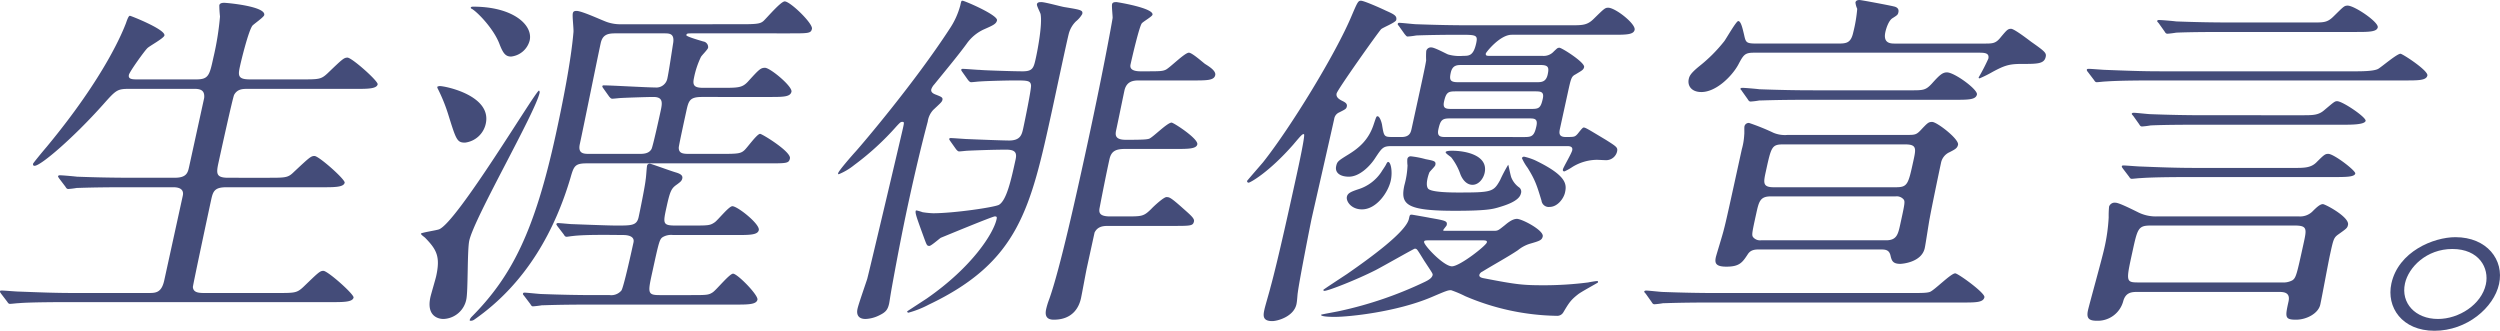
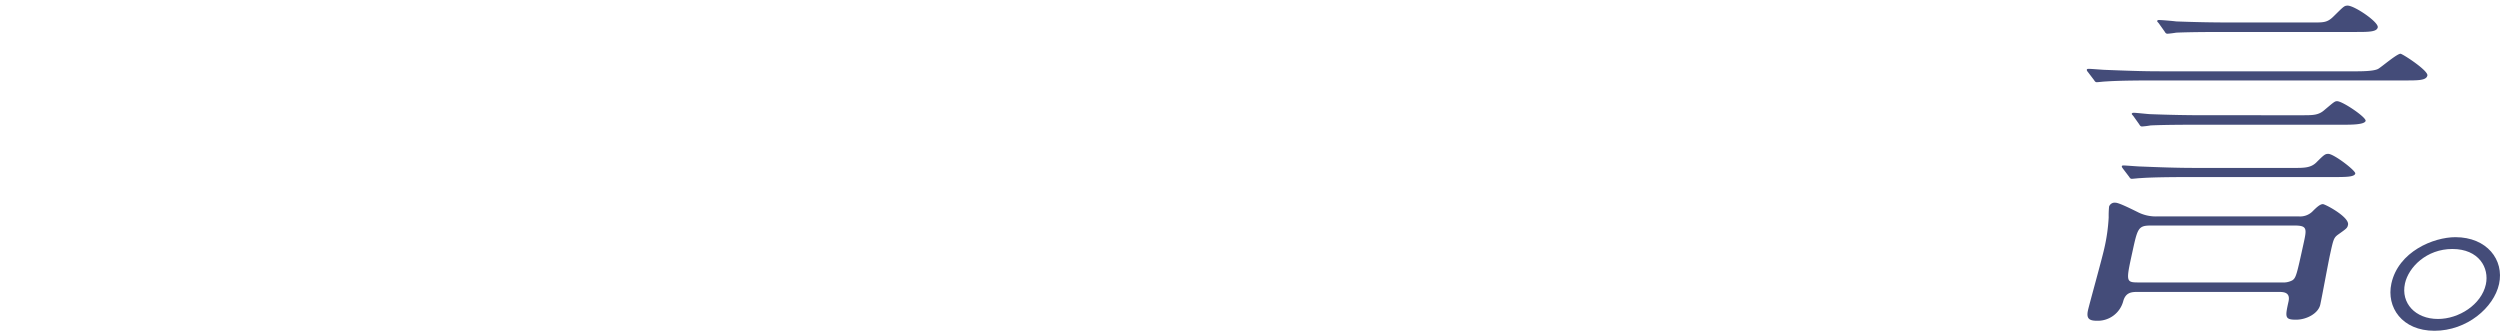
<svg xmlns="http://www.w3.org/2000/svg" width="680.001" height="89.966" viewBox="0 0 680.001 89.966">
  <g id="グループ_6705" data-name="グループ 6705" transform="translate(11588 20904)">
-     <path id="パス_11423" data-name="パス 11423" d="M53.41,21.273c3.336,0,3.587-1.147,4.632-5.924a77.251,77.251,0,0,0,1.8-11.181,29.207,29.207,0,0,1-.19-3.057c.1-.478.576-.668,1.329-.668S72.394,1.4,71.871,3.787c-.125.573-2.782,2.386-3.211,2.867-1.066,1.433-2.933,8.982-3.371,10.987-.543,2.485-.687,3.632,2.647,3.632H81.82c4.949,0,5.488,0,7.243-1.623,4.085-3.919,4.49-4.3,5.459-4.3,1.183,0,8.393,6.4,8.2,7.262-.272,1.242-2.748,1.242-5.975,1.242H67.265c-1.183,0-2.691,0-3.583,1.625-.382.765-3.644,15.671-4.251,18.443-.647,2.964-.682,4.109,2.654,4.109H72.738c5.058,0,5.6,0,7.243-1.626,4.192-3.916,4.6-4.3,5.57-4.3,1.182,0,8.39,6.4,8.2,7.262-.27,1.242-2.746,1.242-6.082,1.242H61.628c-3.12,0-3.653.955-4.154,3.249-.626,2.865-5.014,23.41-5.011,23.89.118,1.434,1.367,1.625,3.089,1.625H75.245c4.949,0,5.488,0,7.243-1.625,4.083-3.917,4.511-4.4,5.481-4.4,1.182,0,8.39,6.4,8.2,7.264-.272,1.242-2.748,1.242-5.975,1.242H18.742c-9.47,0-12.633.19-13.621.285-.431,0-1.981.192-2.412.192-.322,0-.495-.192-.735-.573L.3,79.562c-.327-.476-.327-.476-.285-.666S.168,78.7.491,78.7c.645,0,3.921.287,4.673.287,5.231.194,9.6.384,14.659.384H40.377c1.936,0,3.552,0,4.3-3.441L49.721,52.9c.251-1.147-.144-2.293-2.62-2.293H34.51c-9.47,0-12.633.19-13.6.19a23.207,23.207,0,0,1-2.322.287c-.431,0-.583-.287-.824-.668l-1.671-2.2c-.239-.381-.324-.476-.3-.573.042-.19.168-.287.491-.287.754,0,3.921.287,4.653.384,5.229.19,9.622.285,14.68.285H47.558c3.229,0,3.542-1.433,3.876-2.962l4.1-18.73c.182-1.815-.642-2.485-2.578-2.485H35.2c-3.336,0-3.613.287-7.182,4.3-7.84,8.791-16.873,16.626-18.6,16.626-.431,0-.476-.287-.414-.573.042-.19,2.391-3.059,3.7-4.587,16.079-19.4,20.82-31.726,21.561-33.636.614-1.817.87-2.007,1.087-2.007S45.08,7.7,44.724,9.329c-.168.763-4.071,2.865-4.627,3.44-.813.763-4.845,6.4-5.033,7.26-.272,1.244,1.019,1.244,2.419,1.244Z" transform="translate(-11588 -20903.678)" fill="#444c79" />
-     <path id="パス_11424" data-name="パス 11424" d="M71.056,62.236c4.917-1.815,26.336-37.744,27.2-37.744.216,0,.218.478.2.573C97.237,30.609,80.677,59.083,79.318,65.3c-.564,2.58-.3,13.664-.8,15.96A6.588,6.588,0,0,1,72.29,86.6c-1.614,0-4.635-.953-3.547-5.923.189-.862,1.389-4.874,1.576-5.734,1.151-5.255.17-7.167-2.992-10.414-.176-.192-1.213-.862-1.151-1.149.171-.287,4.064-.86,4.879-1.147M71.3,23.25c1.509,0,14.181,2.58,12.508,10.224a6.584,6.584,0,0,1-5.648,5.16c-2.152,0-2.417-.765-4.5-7.452a45.247,45.247,0,0,0-2.931-7.264.884.884,0,0,1-.111-.476,1.464,1.464,0,0,1,.685-.192M153.643,6.43c4.09,0,4.885-.19,5.677-.86.94-.86,4.722-5.35,5.8-5.35,1.505,0,7.72,6.02,7.407,7.454-.272,1.241-.917,1.241-6.082,1.241H140.078c-1.4,0-1.614,0-1.72.479-.083.381,3.668,1.431,4.575,1.72a1.544,1.544,0,0,1,1.346,1.72c-.1.478-1.751,2.1-1.943,2.485a23.526,23.526,0,0,0-1.9,5.732c-.438,2.007.061,2.677,2.535,2.677h4.843c4.627,0,5.7,0,7.245-1.625,3.118-3.44,3.525-3.822,4.708-3.822,1.4,0,7.5,5.064,7.189,6.5s-2.251,1.434-6.018,1.434H142.644c-3.443,0-3.673,1.05-4.322,4.012-.355,1.625-1.986,9.079-2.024,9.748-.012,1.528,1.023,1.72,2.746,1.72H148.3c3.981,0,4.865-.1,5.807-.955.792-.67,3.459-4.492,4.319-4.492.54,0,8.511,4.874,8.113,6.687-.292,1.339-.831,1.339-5.994,1.339H111.252c-3.229,0-3.5.765-4.429,4.012C102.736,62.047,95.1,76.763,80.642,86.8a1.58,1.58,0,0,1-.924.287c-.215,0-.324,0-.26-.287a2.252,2.252,0,0,1,.49-.765c10.906-10.987,17.131-23.22,22.9-49.594,1.818-8.314,4.154-19.971,4.814-27.9.078-.86-.351-4.3-.183-5.064.083-.382.254-.67,1.007-.67,1.507,0,7.162,2.675,8.371,3.057a11.168,11.168,0,0,0,3.857.573ZM80.436,1.654c10.759,0,16.237,4.968,15.318,9.17a5.882,5.882,0,0,1-5.051,4.4c-1.507,0-2.178-.862-3.144-3.345-1.554-4.2-6.04-8.791-7.572-9.651-.3-.1-.261-.287-.241-.384.149-.189.365-.189.689-.189m22.876,59.722c-.239-.381-.325-.476-.3-.573.042-.19.171-.287.493-.287.54,0,3.272.287,3.812.287.215,0,9.494.384,12.077.384,4.09,0,5.488,0,5.99-2.294.355-1.625,1.794-8.7,1.914-10.224.126-.573.26-3.156.365-3.632a.7.7,0,0,1,.791-.67c.322,0,6,2.1,7.118,2.389.9.287,1.9.668,1.69,1.625-.147.668-.533.955-1.434,1.623-1.519,1.05-1.881,1.72-2.843,6.116-.983,4.492-1.109,5.066,2.443,5.066h4.3c4.627,0,5.058,0,6.322-.86.877-.574,3.865-4.4,4.836-4.4,1.4,0,7.54,4.872,7.186,6.5-.292,1.339-2.552,1.339-6.1,1.339H134.751a4.53,4.53,0,0,0-2.815.573c-.879.573-1.068,1.433-2.822,9.459-1.234,5.639-1.381,6.309,1.955,6.309h8.286c4.519,0,5.058,0,6.194-.765,1.009-.67,4.551-5.064,5.52-5.064,1.185,0,6.9,5.829,6.634,7.07-.294,1.339-2.556,1.339-6.106,1.339H112.642c-9.471,0-12.633.19-13.6.19-.452.1-2.107.286-2.429.286s-.478-.286-.716-.668l-1.67-2.2c-.348-.382-.327-.479-.3-.574a.346.346,0,0,1,.384-.285c.754,0,4.006.381,4.76.381,5.231.192,9.622.289,14.68.289h3.765a3.588,3.588,0,0,0,3.178-1.244c.618-.86,2.855-11.084,3.294-13.091.375-1.72-1.606-2.005-2.789-2.005-2.152,0-10.183-.192-13.837.285-.216,0-1.334.192-1.549.192-.431,0-.583-.287-.822-.67ZM118.986,8.915c-2.045,0-3.421.384-3.921,2.677-.858,3.919-4.736,23.125-5.677,27.425-.585,2.677,1.137,2.677,2.642,2.677h13.558c.971,0,2.583,0,3.308-1.339.382-.763,2.1-8.6,2.473-10.319.481-2.2.728-3.822-1.962-3.822-1.614,0-7.251.19-8.887.285-.324,0-1.87.19-2.3.19-.324,0-.5-.19-.844-.571l-1.562-2.2c-.327-.476-.327-.476-.285-.668s.256-.192.365-.192c2.045,0,11.712.574,13.972.574a3.057,3.057,0,0,0,3.341-2.486c.4-1.815,1.3-7.932,1.594-9.745.306-2.389-.962-2.486-2.362-2.486Z" transform="translate(-11539.676 -20903.84)" fill="#444c79" />
-     <path id="パス_11425" data-name="パス 11425" d="M157.711,29.732a5.794,5.794,0,0,0-1.571,3.249c-1.765,6.592-3.547,14.238-5.009,20.927-1.234,5.639-2.8,13.283-4.814,24.462-.415,2.389-.58,3.632-.682,4.109-.377,1.72-.955,2.389-2.756,3.249a9.161,9.161,0,0,1-3.653.953c-1.936,0-2.547-1.145-2.192-2.768.292-1.339,2.281-6.976,2.639-8.124.545-2.007,9.26-38.893,9.721-41,.334-1.528.375-1.72-.163-1.72-.431,0-.557.1-1.542,1.145A73.838,73.838,0,0,1,136.115,44.83a16.633,16.633,0,0,1-4.2,2.486c-.106,0-.194-.1-.152-.287.147-.67,3.736-4.779,4.871-6.021,1.708-1.91,15.889-18.538,25.461-33.254a21.206,21.206,0,0,0,2.905-6.4c.251-1.145.272-1.241.6-1.241.538,0,9.689,3.917,9.376,5.35-.209.955-1.047,1.339-3.429,2.389a11.652,11.652,0,0,0-4.859,4.012c-2.156,2.964-5.807,7.359-8.755,10.991a3.907,3.907,0,0,0-.829,1.337c-.189.86.588,1.242,1.388,1.528,1.185.479,1.789.67,1.644,1.339-.125.573-.382.765-2.415,2.675m7.833-10.226c-.325-.476-.325-.476-.282-.668s.254-.192.363-.192c.753,0,4.026.287,4.779.287.517.1,8.85.384,11.539.384,2.8,0,3.007-.957,3.613-3.727.524-2.389,1.749-8.984,1.279-11.755-.022-.381-1.111-2.293-1.007-2.772.126-.573.772-.573,1.2-.573.967,0,5.128,1.147,6.163,1.339,4.675.765,5.193.862,4.962,1.91a7.445,7.445,0,0,1-1.732,2.007A7.319,7.319,0,0,0,194.551,8.9c-.443,1.53-3.845,17.583-4.577,20.929-5.853,26.755-9.03,41.281-33.534,52.939a26.77,26.77,0,0,1-5.539,2.2.335.335,0,0,1-.346-.381l5.27-3.44c12.428-8.6,18.2-17.775,19.036-21.6.128-.574.062-.767-.476-.767-.645,0-14.02,5.544-14.728,5.831-.644.476-2.633,2.2-3.064,2.2-.645,0-.711-.19-1.325-1.815-2.014-5.542-2.561-6.976-2.415-7.644.019-.1.042-.192.258-.192a14.3,14.3,0,0,1,1.616.479,24.1,24.1,0,0,0,2.843.285c5.7,0,16.713-1.625,17.936-2.293,2.1-1.244,3.333-6.88,4.526-12.328.4-1.815-.061-2.675-2.537-2.675-3.658,0-8.435.192-10.5.287-.325,0-1.872.192-2.3.192-.322,0-.495-.192-.843-.574l-1.562-2.2c-.327-.479-.327-.479-.285-.67s.256-.19.365-.19c.753,0,4.026.285,4.779.285,2.239.1,9.5.382,11.11.382,3.121,0,3.476-1.625,3.853-3.345s2.211-10.606,2.12-11.658c-.14-1.337-1-1.337-4.767-1.337-.538,0-6.693.1-9.21.285-.322,0-1.872.192-2.3.192-.322,0-.5-.192-.843-.573Zm44.172,20.927c-2.691,0-3.718.767-4.179,2.867-.836,3.824-1.921,9.271-2.63,13-.292,1.339-.22,2.485,2.794,2.485h4.3c4.41,0,4.843,0,6.893-2.005.708-.765,3.4-3.251,4.156-3.251s1.076,0,4.5,3.059c2.165,1.912,3.159,2.772,2.993,3.537-.27,1.241-.811,1.241-5.975,1.241H205.137c-1.4,0-2.839.192-3.627,1.817L199.4,72.829c-.251,1.147-1.291,6.88-1.583,8.219-.5,2.293-2.135,5.828-7.409,5.828-2.151,0-2.4-1.337-2.064-2.865a19.175,19.175,0,0,1,.784-2.582c2.959-8.122,7.682-29.719,9.731-39.083C203.706,20.178,206.1,6.8,206.428,4.79c.016-.573-.28-3.153-.152-3.727s.77-.573,1.2-.573c.215,0,10.191,1.625,9.793,3.44-.1.479-2.441,1.817-2.87,2.294-.683.67-2.736,9.556-3.09,11.181-.105.478-.417,1.912,2.7,1.912,5.272,0,5.812,0,6.755-.384,1.052-.381,5.22-4.682,6.407-4.682.858,0,3.737,2.58,4.386,3.059,1.234.763,3.026,1.91,2.775,3.056-.313,1.434-2.249,1.434-6.125,1.434H213.574c-1.505,0-3.267.19-3.9,2.582-.336,1.528-1.858,8.98-2.234,10.7-.292,1.337-.626,2.865,2.6,2.865,4.952,0,5.618-.1,6.3-.285,1.052-.382,4.943-4.395,6.127-4.395.542,0,7.324,4.395,6.992,5.924-.272,1.241-2.531,1.241-5.975,1.241Z" transform="translate(-11491.79 -20903.92)" fill="#444c79" />
-     <path id="パス_11426" data-name="パス 11426" d="M208.66,39.194c-6.881,7.835-11.857,10.414-12.179,10.414a.418.418,0,0,1-.433-.478c.021-.1,3.609-4.206,4.336-5.066,7.579-9.554,19.824-29.622,24.1-39.846C226.037.587,226.248.111,227,.111c.862,0,5.566,2.1,6.734,2.673,2.351,1.05,3.13,1.434,2.879,2.582-.147.67-3.559,2.005-4.1,2.483-.832.862-11.882,16.436-12.112,17.489s.721,1.623,1.692,2.1c.779.382,1.232.763,1.087,1.434s-.382.763-2.078,1.623a2.293,2.293,0,0,0-1.367,1.817c-.606,2.772-5.94,26.184-6.13,27.042-.23,1.052-3.336,16.723-3.765,20.163-.1.479-.157,2.2-.365,3.154-.732,3.343-5.094,4.587-6.6,4.587-2.8,0-2.422-1.72-2.088-3.249.209-.955,1.431-5.066,1.62-5.926,2-7.165,5.717-24.173,7.265-31.245.292-1.339,2.256-10.321,1.848-10.418s-.685.192-2.865,2.774M263.243,62.7c1.076,0,1.225-.194,2.915-1.53.792-.671,2.1-1.72,3.284-1.72,1.4,0,7.38,3.153,7.023,4.776-.228,1.054-.917,1.244-3.556,2.009a9.659,9.659,0,0,0-3.175,1.72c-2.53,1.72-7.054,4.2-9.67,5.829a1.484,1.484,0,0,0-.834.86c-.147.668.671.858,1.19.955,8.88,1.72,10.558,1.91,16.477,1.91a95.336,95.336,0,0,0,11.9-.763c.45-.1,2.128-.384,2.45-.384.215,0,.3.1.24.384-.022.1-4.653,2.58-5.445,3.249-1.95,1.528-2.441,2.293-3.973,4.872a1.913,1.913,0,0,1-1.822.955,65.649,65.649,0,0,1-24.874-5.35,30.191,30.191,0,0,0-3.839-1.625c-.862,0-1.334.19-5.369,1.91-9.489,4.014-22.371,5.352-26.245,5.352-.645,0-3.876,0-3.749-.573.021-.1,4.386-.86,5.182-1.052a104.957,104.957,0,0,0,22.912-7.836c1.438-.668,2.1-1.242,2.249-1.91.083-.381-.178-.668-2.113-3.632-.327-.476-1.741-2.865-2.088-3.249a.7.7,0,0,0-.689-.287c-.216,0-8.944,4.971-10.638,5.831-5.083,2.58-12.856,5.637-13.932,5.637-.107,0-.3-.1-.261-.285.021-.1,5.423-3.632,6.431-4.3,6.469-4.49,16.065-11.465,16.839-15,.23-1.052.251-1.147.789-1.147.107,0,4.461.763,4.871.86,4.352.763,4.869.86,4.618,2.007-.043.189-.9,1.145-.938,1.336s.066.194,1.033.194Zm-25.2-25.514c2.152,0,2.512-1.149,2.742-2.2,2.99-13.664,3.7-16.913,3.967-18.635a21.049,21.049,0,0,1,.026-2.58,1.3,1.3,0,0,1,1.395-.953c.862,0,3.841,1.623,4.532,1.91a11.266,11.266,0,0,0,4.113.382c1.614,0,2.8,0,3.551-3.441.5-2.293-.036-2.293-4.665-2.293-4.734,0-9.6.1-11.662.192a19.862,19.862,0,0,1-2.322.285c-.322,0-.476-.285-.825-.668l-1.562-2.2c-.346-.381-.324-.478-.3-.574a.348.348,0,0,1,.386-.285c.754,0,4.006.382,4.653.382,5.231.19,9.62.287,14.678.287H284.08c3.227,0,4.519,0,6.317-1.817,2.736-2.675,3.014-2.962,3.874-2.962,1.94,0,7.542,4.395,7.188,6.021-.294,1.337-2.339,1.337-6,1.337H268.02c-3.23,0-6.964,4.777-7.027,5.064-.147.67.391.67.929.67h14.42a3.69,3.69,0,0,0,3.178-1.242c.94-.86.962-.957,1.5-.957.645,0,6.976,4.014,6.7,5.257-.166.765-.64.955-2.376,2.007-1.1.573-1.2,1.05-2.1,5.161l-2.09,9.554c-.249,1.145-.393,2.294,1.545,2.294,2.258,0,2.474,0,3.18-.767.277-.287,1.365-1.815,1.687-1.815.538,0,1.1.382,6.047,3.345,3.026,1.91,3.308,2.1,3.057,3.251a3.057,3.057,0,0,1-2.976,2.291c-.431,0-2.132-.1-2.562-.1a13.053,13.053,0,0,0-6.551,1.912,14.651,14.651,0,0,1-2.211,1.242c-.429,0-.474-.285-.412-.573.125-.573,2.341-4.3,2.528-5.161.23-1.05-.716-1.147-1.362-1.147H235.458c-2.474,0-2.666.384-4.755,3.535-1.427,2.1-4.166,4.781-6.964,4.781-2.367,0-3.86-1.054-3.461-2.867.27-1.244.526-1.434,3.142-3.057,2.98-1.817,5.72-4.014,7.134-8.506.614-1.817.654-2.005.978-2.005.645,0,1.2,1.908,1.263,2.58.472,2.77.516,3.057,2.561,3.057Zm-4.232,7.547c.189-.382.382-.765.6-.765.753,0,1.244,2.675.721,5.066-.69,3.153-3.867,7.835-7.847,7.835-2.907,0-4.364-2.2-4.092-3.44.209-.955,1.047-1.337,3.021-2.007a11.663,11.663,0,0,0,6.449-4.872c.023-.1.787-1.145,1.151-1.817m11.406,6.4c.609,1.147,6.743,1.147,8.464,1.147,8.932,0,9.406-.19,11.171-3.345a40.857,40.857,0,0,1,2.211-4.2c.107,0,.621,3.057.927,3.63a6.132,6.132,0,0,0,2.125,2.582,1.462,1.462,0,0,1,.4,1.625c-.46,2.1-4.371,3.249-6.324,3.822-1.375.384-3.094.86-11.6.86-13.342,0-14.9-1.72-13.754-6.975a23.555,23.555,0,0,0,.848-5.353,9.217,9.217,0,0,1-.054-1.72.9.9,0,0,1,1.028-.763,24.709,24.709,0,0,1,3.922.763c2.478.479,2.89.574,2.659,1.625-.085.382-1.431,1.625-1.625,2.009-.234.573-1.119,3.153-.4,4.3m1.318,14.145c-2.045,0-2.261,0-2.345.382-.189.86,5.317,6.689,7.577,6.689,2.152,0,9.305-5.639,9.492-6.5.106-.478-.2-.573-1.49-.573Zm25.085-28.094c1.936,0,2.557-.382,3.121-2.964.46-2.1-.614-2.1-2.014-2.1H251.207c-2.045,0-2.559.379-3.125,2.962-.438,2.005.618,2.1,2.016,2.1Zm-18.7-12.423c-2.045,0-2.711.1-3.3,2.77-.439,2.009.637,2.009,2.249,2.009h21.308c2.152,0,2.71-.1,3.3-2.774.439-2.005-.637-2.005-2.251-2.005Zm-2.864,16.531c.083-.381,1.483-.381,1.7-.381,3.981,0,9.93,1.336,8.907,6.018-.336,1.53-1.573,3.249-3.294,3.249-2.043,0-3.071-2.2-3.336-2.962a15.937,15.937,0,0,0-2.374-4.395c-.151-.287-1.684-1.147-1.6-1.53m4.429-23.7c-1.291,0-2.583,0-3.044,2.1-.438,2.007-.133,2.58,2.019,2.58h21.308c1.291,0,2.582,0,3.042-2.1.44-2.007.135-2.58-2.017-2.58ZM270.8,42.919a.611.611,0,0,1,.623-.382,16.256,16.256,0,0,1,2.912.955c8.765,4.206,8.672,6.594,8.191,8.791-.356,1.626-2.04,3.919-4.192,3.919a1.973,1.973,0,0,1-2.206-1.72c-1.254-4.109-1.692-5.544-3.76-8.888a14,14,0,0,1-1.568-2.675" transform="translate(-11444.84 -20903.918)" fill="#444c79" />
-     <path id="パス_11427" data-name="パス 11427" d="M330.6,79.7c3.336,0,4.627,0,5.551-.287,1.289-.478,5.734-5.064,6.918-5.064.754,0,8.195,5.352,7.942,6.5-.313,1.434-2.358,1.434-6.018,1.434H277.2c-9.468,0-12.522.19-13.6.19a23.238,23.238,0,0,1-2.324.287c-.431,0-.583-.287-.824-.668l-1.562-2.2c-.348-.379-.433-.476-.412-.573.041-.19.277-.287.491-.287.754,0,4.006.384,4.653.384,5.231.19,9.622.287,14.681.287Zm20.652-67.849c2.152,0,2.926-.1,4.272-1.815,1.6-1.91,1.881-2.2,2.741-2.2.753,0,3.715,2.2,5.468,3.535,3.826,2.677,4.173,3.056,3.943,4.109-.419,1.91-2.248,1.91-6.66,1.91-3.336,0-4.623.478-7.669,2.1a33.7,33.7,0,0,1-3.628,1.817c-.106,0-.322,0-.259-.285a52.967,52.967,0,0,0,2.616-5.064c.356-1.625-1.151-1.625-2.659-1.625H288.295c-2.476,0-2.817.574-4.284,3.345-1.765,3.154-6.021,7.357-10,7.357-2.689,0-3.82-1.72-3.422-3.537.168-.763.441-1.528,2.924-3.535a41.213,41.213,0,0,0,6.76-6.784c.616-.86,3.236-5.447,3.772-5.447.754,0,1.175,2.007,1.573,3.632.488,2.2.533,2.483,3.44,2.483H310.9c2.474,0,3.767,0,4.435-3.056a38.99,38.99,0,0,0,1.078-6.4,5.408,5.408,0,0,1-.483-1.72c.083-.382.36-.668,1.114-.668.431,0,8.079,1.433,9.2,1.72.517.1,1.639.381,1.367,1.623-.145.67-.275.765-1.645,1.626-1.009.666-1.661,2.673-1.893,3.727-.689,3.151,1.464,3.151,2.646,3.151Zm-61.32,56c-1.184,0-2.474,0-3.308,1.339-1.446,2.2-2.237,3.343-5.788,3.343-2.907,0-3.234-.953-2.879-2.58.147-.668,1.917-6.305,2.189-7.549.526-1.91,1.53-6.5,4.874-21.787a18.121,18.121,0,0,0,.663-4.012c.064-.287-.012-1.912.052-2.2a1.174,1.174,0,0,1,1.284-.955,60.413,60.413,0,0,1,6.625,2.675,8.06,8.06,0,0,0,3.857.574h32.607c2.258,0,2.495-.1,4.056-1.815,1.389-1.434,1.666-1.72,2.633-1.72,1.294,0,7.371,4.682,7.037,6.21-.209.957-.81,1.242-2.27,2.007a4.024,4.024,0,0,0-2.369,2.962c-.5,2.294-2.568,12.233-3.045,14.908-.249,1.147-1.1,6.976-1.369,8.219-.877,4.012-6.428,4.3-6.642,4.3-2.154,0-2.372-.957-2.706-2.391-.417-1.528-1.493-1.528-2.893-1.528Zm41-43.286c3.443,0,4.089,0,5.777-1.817,2.137-2.391,2.929-3.059,4.113-3.059,2.043,0,8.447,4.682,8.153,6.021-.313,1.433-2.358,1.433-6.123,1.433h-39.5c-9.361,0-12.524.19-13.6.19a19.852,19.852,0,0,1-2.324.287c-.429,0-.583-.287-.822-.668l-1.564-2.2c-.152-.285-.433-.476-.412-.573.042-.19.277-.287.491-.287.754,0,4.026.287,4.654.384,5.229.19,9.62.287,14.68.287ZM292.875,53.418c-2.907,0-3.222,1.433-3.952,4.776-1.149,5.255-1.277,5.828-.754,6.4a2.461,2.461,0,0,0,2.092.767h34c2.907,0,3.262-1.626,3.869-4.4,1.234-5.639,1.36-6.212.839-6.784a2.477,2.477,0,0,0-2.1-.763Zm34.01-2.486c3.229,0,3.4-.765,4.8-7.167.732-3.343.983-4.49-2.244-4.49H296.29c-3.121,0-3.267.666-4.71,7.26-.69,3.154-.962,4.4,2.159,4.4Z" transform="translate(-11399.247 -20904)" fill="#444c79" />
    <path id="パス_11428" data-name="パス 11428" d="M400.6,18.753c2.152,0,5.488,0,6.712-.671.985-.573,5.094-4.108,6.063-4.108.536,0,7.606,4.585,7.312,5.924s-2.445,1.337-6.1,1.337h-67.8c-2.474,0-9.792,0-13.621.285-.431,0-1.978.192-2.409.192-.324,0-.5-.192-.735-.573l-1.671-2.2c-.261-.285-.327-.476-.284-.67.021-.093.147-.19.471-.19.754,0,4.026.287,4.672.287,4.909.19,9.6.384,14.66.384ZM341.625,78.762c-1.614,0-3.076.287-3.685,2.582a7.165,7.165,0,0,1-7.177,5.255c-2.26,0-2.846-.765-2.388-2.869.336-1.526,3.827-14.046,4.412-16.723A48.679,48.679,0,0,0,334,58.5a26.95,26.95,0,0,1,.112-2.962,1.611,1.611,0,0,1,1.736-1.049c.862,0,3.774,1.433,5.912,2.485a10.768,10.768,0,0,0,5.54,1.241h38.417a4.778,4.778,0,0,0,3.608-1.241c.964-.957,2.076-2.1,2.934-2.1.645,0,7.3,3.537,6.84,5.639-.189.86-.317.955-2.739,2.675-1.156.86-1.26,1.337-2.178,5.542-.462,2.1-2.146,11.276-2.627,13.475-.523,2.388-3.7,4.108-6.6,4.108-3.121,0-2.954-.765-2.033-4.968.564-2.582-1.481-2.582-2.663-2.582Zm42.782-33.733c2.691,0,4.521,0,6.018-1.433,2.2-2.2,2.459-2.388,3.32-2.388,1.507,0,7.5,4.587,7.331,5.352-.209.955-2.685.955-5.914.955H356.315c-2.476,0-9.792,0-13.621.285-.431,0-2.088.192-2.412.192s-.495-.192-.734-.573l-1.671-2.2c-.327-.478-.327-.478-.284-.668.019-.1.149-.192.363-.192.753,0,4.028.287,4.779.287,4.8.192,9.6.381,14.662.381ZM345.466,60.7c-3.443,0-3.611.763-5.011,7.165-1.756,8.027-1.819,8.314,1.625,8.314h39.066a5.191,5.191,0,0,0,2.813-.574c1.009-.67,1.218-1.623,3.057-10.032.856-3.919,1.066-4.872-2.377-4.872ZM386.682,30.7c2.9,0,4.412,0,6.016-1.433,2.505-2.1,2.784-2.391,3.429-2.391,1.505,0,7.97,4.4,7.762,5.352-.232,1.052-4,1.052-6.042,1.052H359c-2.367,0-9.792,0-13.6.192a23.171,23.171,0,0,1-2.322.285c-.429,0-.583-.285-.824-.67l-1.562-2.2c-.349-.382-.434-.478-.414-.574.043-.189.279-.285.493-.285.753,0,4,.382,4.653.382,4.907.19,9.62.287,14.678.287ZM389.617,5.47c2.907,0,3.874,0,5.521-1.625,2.737-2.675,2.909-2.962,3.877-2.962,1.827,0,8.487,4.49,8.172,5.923-.272,1.244-2.531,1.244-5.975,1.244h-35.3c-2.476,0-9.792,0-13.6.192-.452.093-2,.285-2.324.285-.429,0-.581-.285-.822-.67l-1.564-2.2c-.346-.382-.433-.478-.412-.574.043-.19.17-.285.493-.285.753,0,4.026.285,4.653.382,4.907.19,9.62.287,14.678.287Z" transform="translate(-11348.439 -20903.355)" fill="#444c79" />
    <path id="パス_11429" data-name="パス 11429" d="M405.333,50.01c-1.407,6.421-8.727,12.73-17.574,12.73S374.637,56.318,376.04,49.9c1.909-8.715,11.477-12.615,17.419-12.615,8.584,0,13.3,6.193,11.875,12.728m-25.6-.112c-1.152,5.274,2.781,9.631,8.985,9.631,5.682,0,11.814-3.9,13.02-9.4.978-4.474-1.855-9.634-9.118-9.634-7,0-11.908,4.931-12.887,9.4" transform="translate(-11313.585 -20876.773)" fill="#444c79" />
  </g>
</svg>